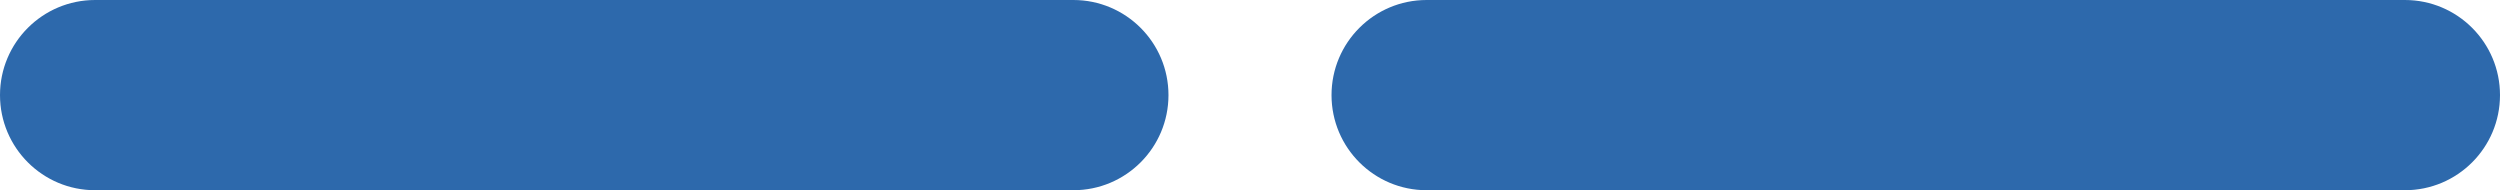
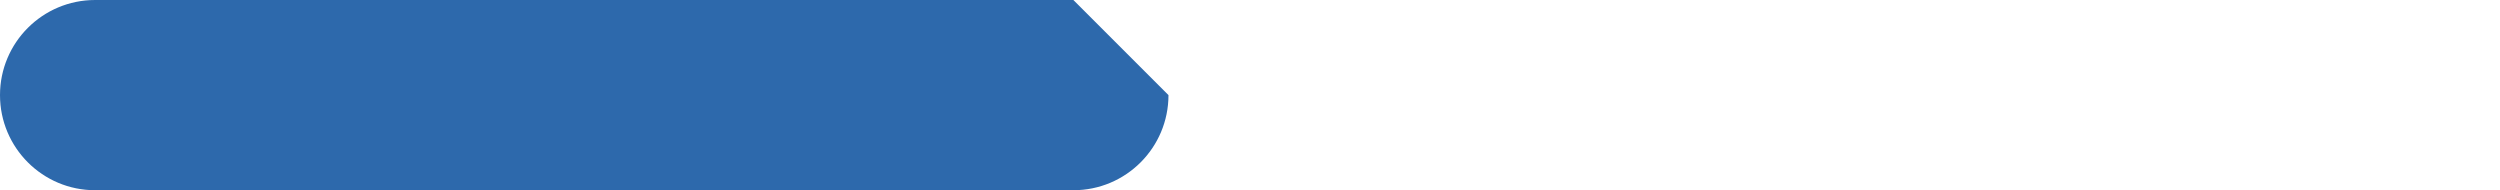
<svg xmlns="http://www.w3.org/2000/svg" width="92" height="7" viewBox="0 0 92 7" fill="none">
-   <path d="M39.5 0H3.5C1.567 0 0 1.567 0 3.5C0 5.433 1.567 7 3.5 7H39.5C41.433 7 43 5.433 43 3.5C43 1.567 41.433 0 39.5 0Z" fill="#2D69AC" />
-   <path d="M88.5 0H52.5C50.567 0 49 1.567 49 3.5C49 5.433 50.567 7 52.5 7H88.5C90.433 7 92 5.433 92 3.5C92 1.567 90.433 0 88.5 0Z" fill="#2D69AC" />
+   <path d="M39.5 0H3.5C1.567 0 0 1.567 0 3.5C0 5.433 1.567 7 3.5 7H39.5C41.433 7 43 5.433 43 3.5Z" fill="#2D69AC" />
</svg>